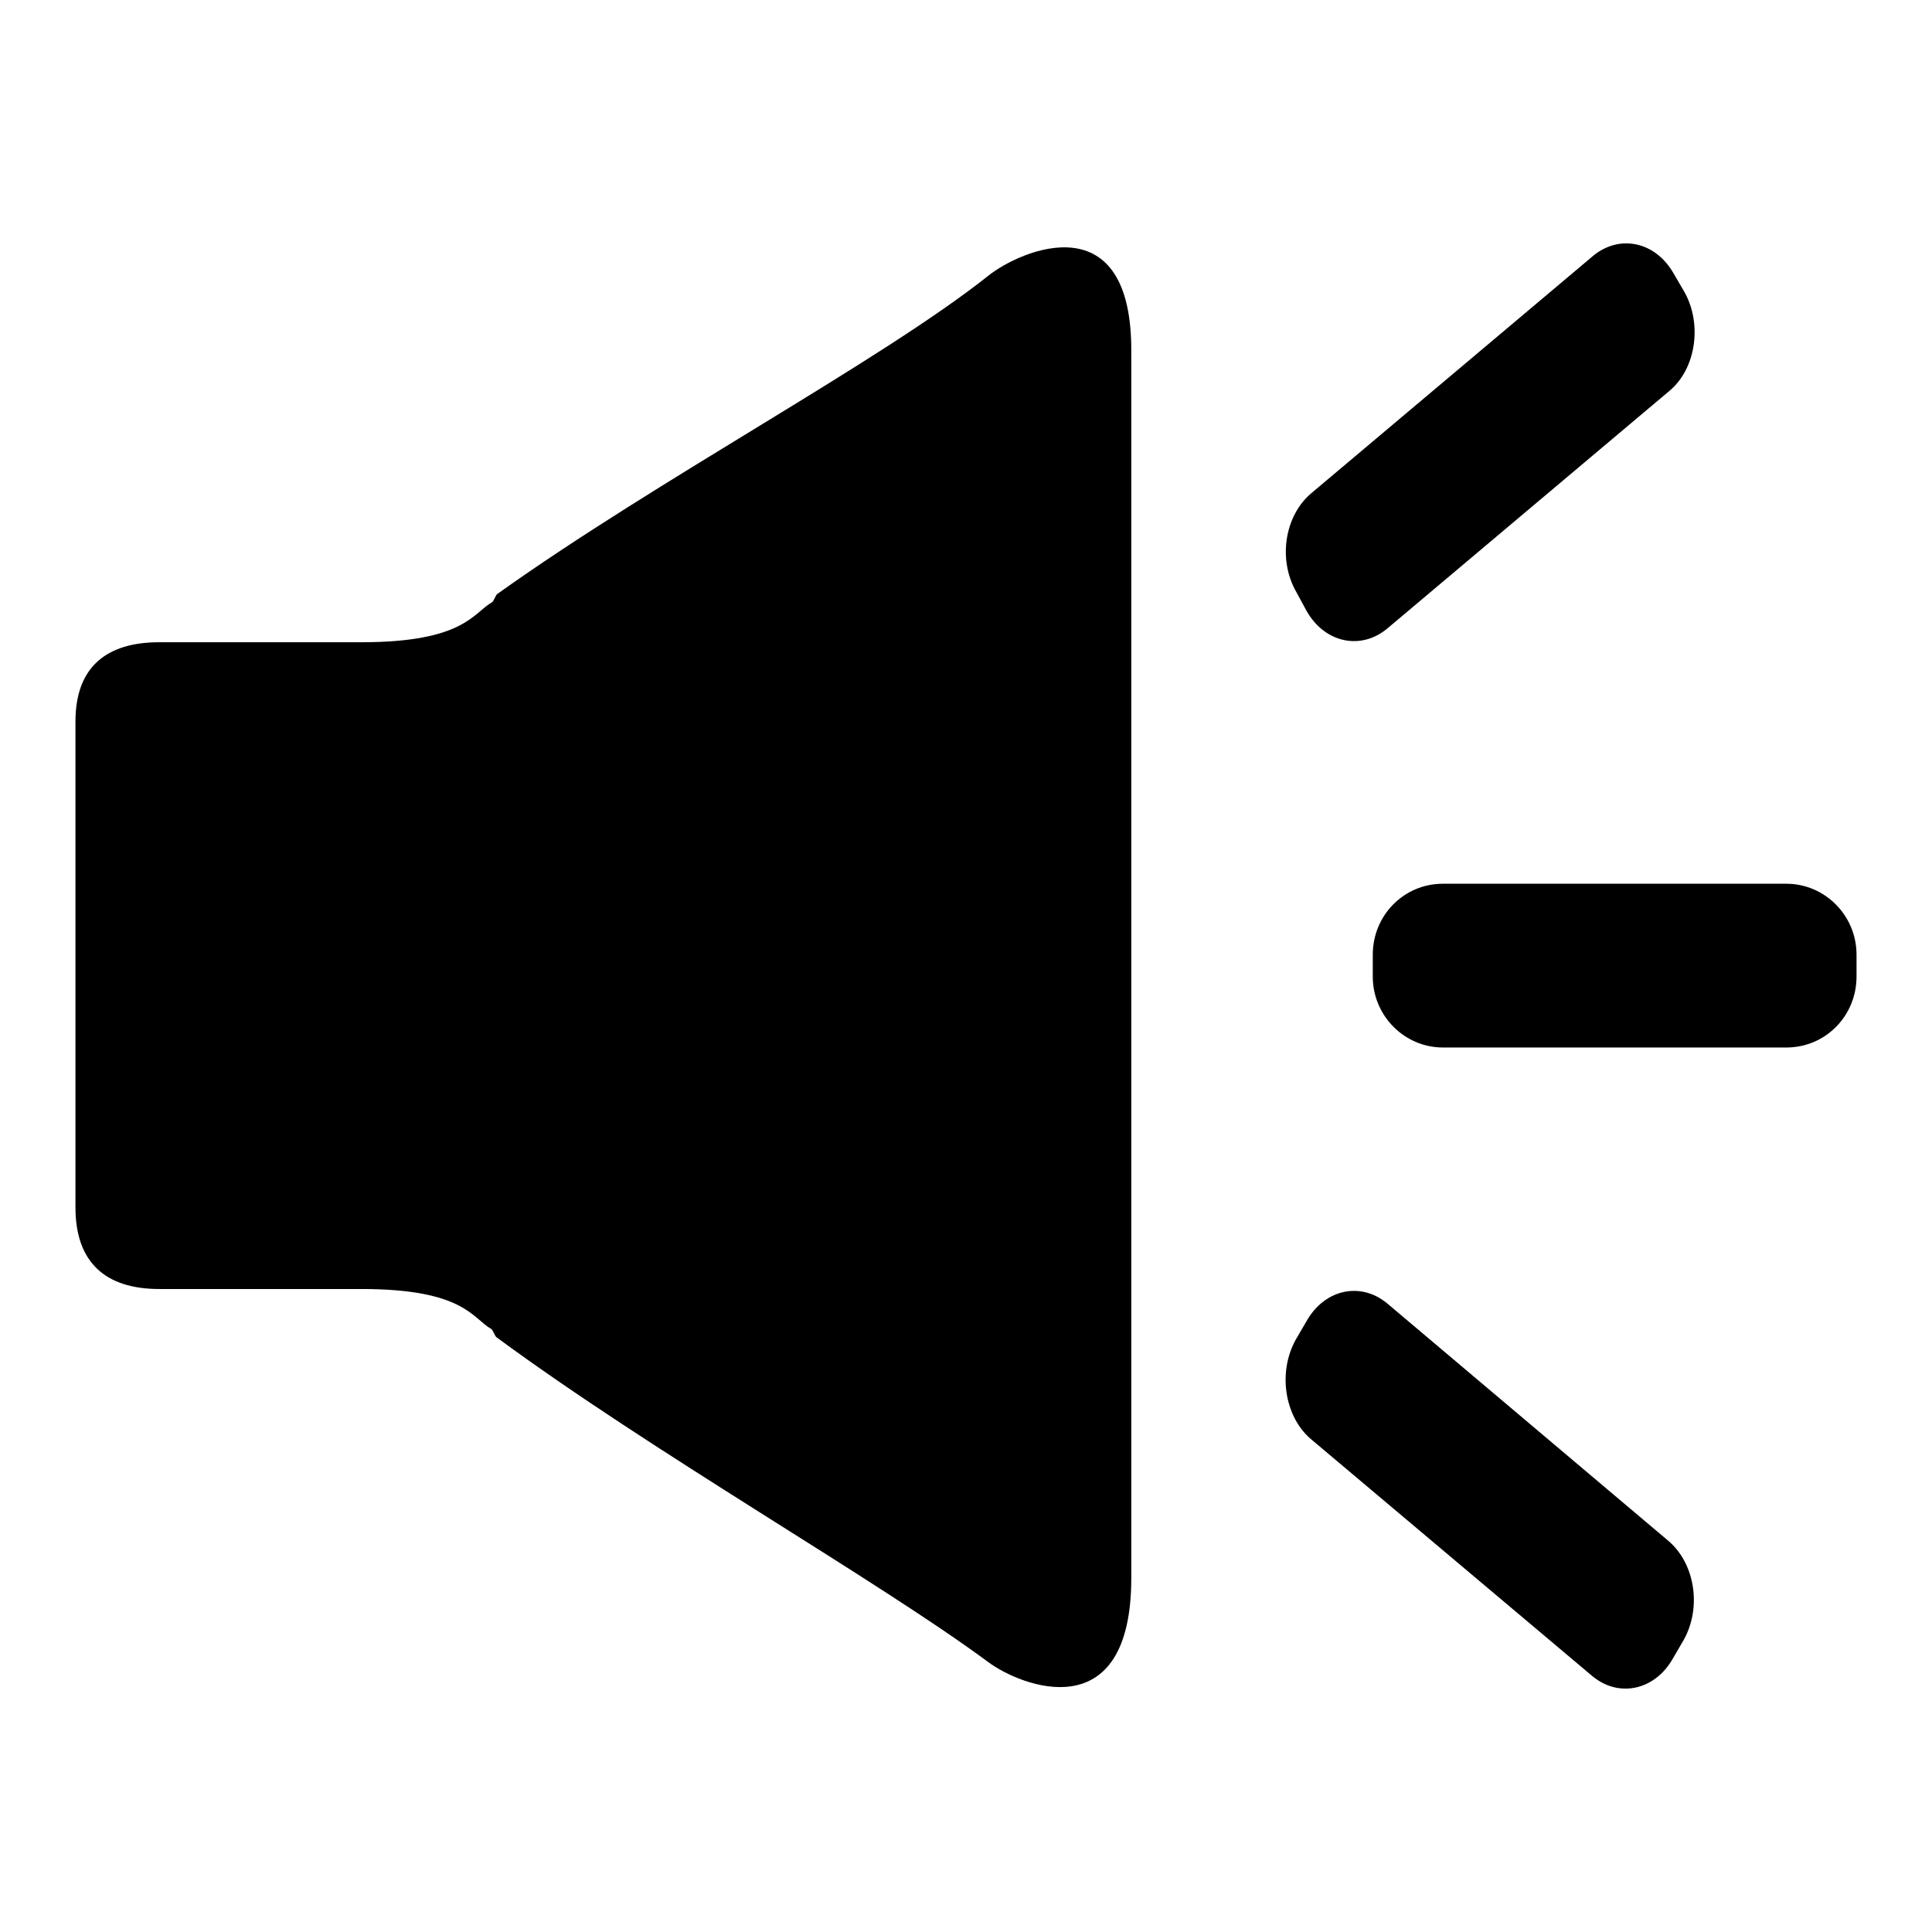
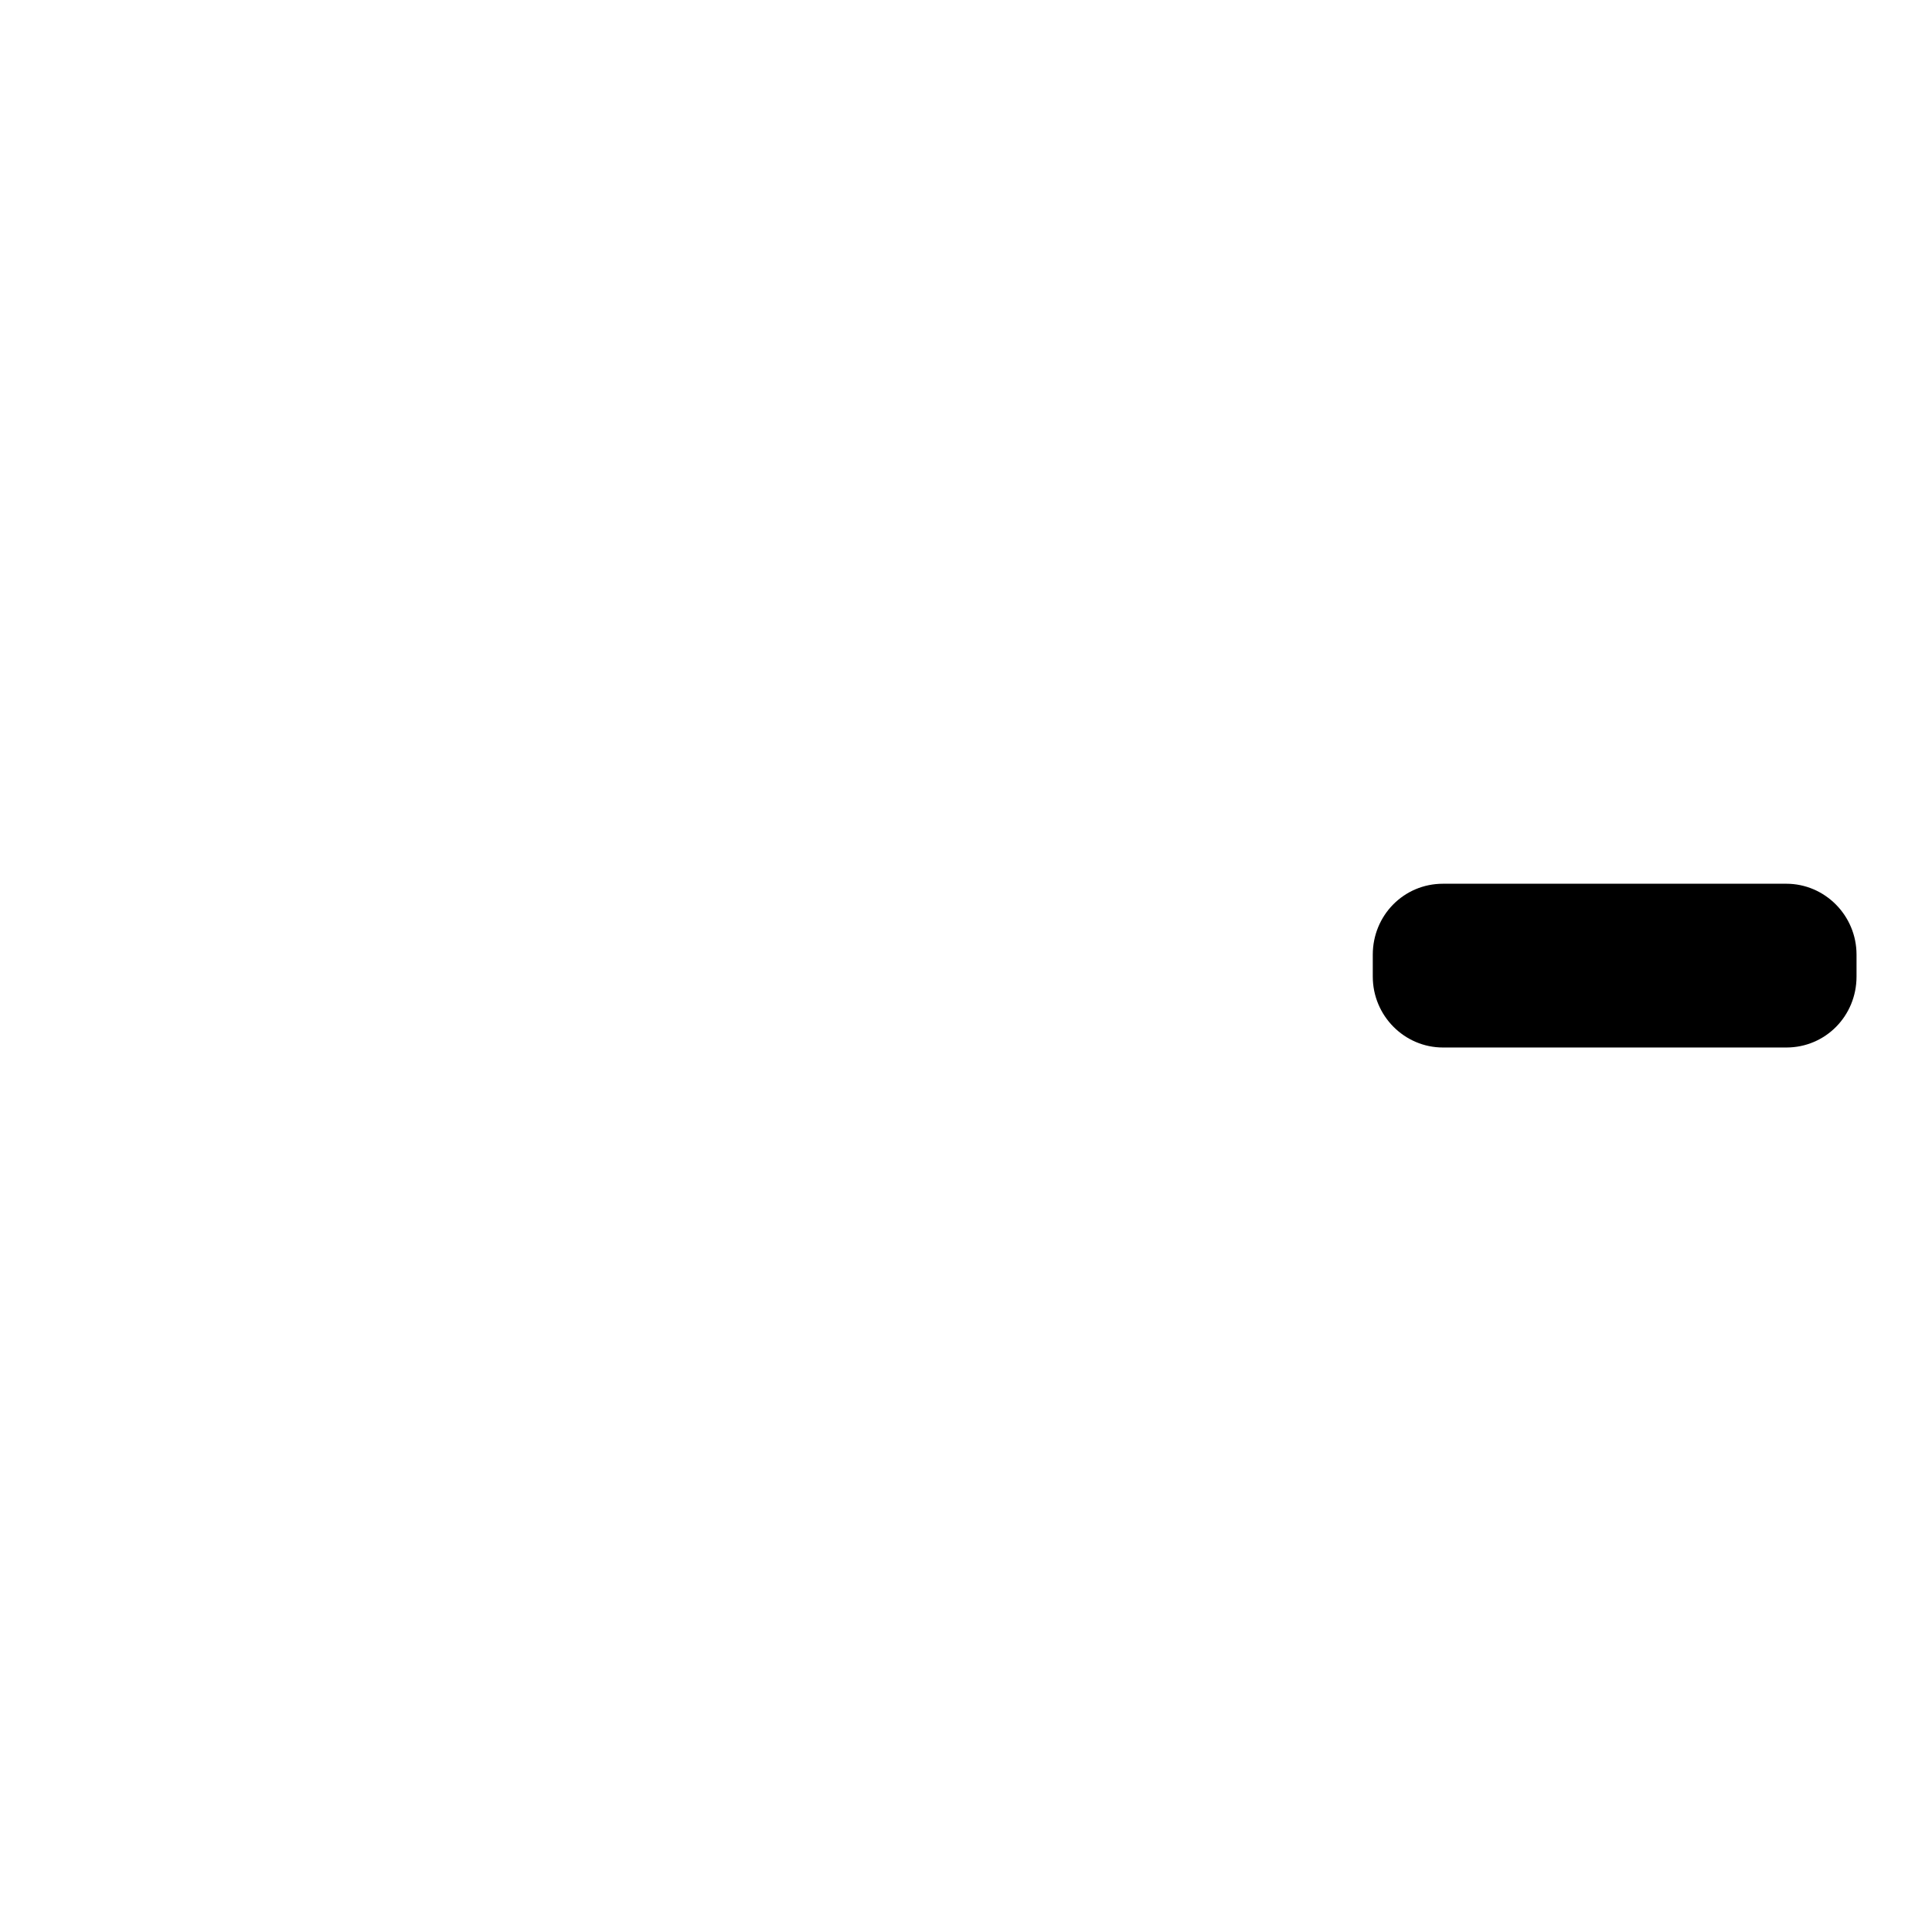
<svg xmlns="http://www.w3.org/2000/svg" version="1.1" x="0px" y="0px" viewBox="0 0 256 256" enable-background="new 0 0 256 256" xml:space="preserve">
  <g>
    <g>
      <path fill="#000000" d="M236.7,117.1h-45.5c-5.2,0-9.3,4.2-9.3,9.4v2.9c0,5.2,4.2,9.4,9.3,9.4h45.5c5.2,0,9.3-4.2,9.3-9.4v-2.9C246,121.3,241.8,117.1,236.7,117.1z" />
-       <path fill="#000000" d="M131,36.5c-14.2,11.3-43.8,27-65.1,42.2l0,0c-0.2,0.1-0.5,1-0.7,1.1c-2.5,1.4-3.7,5.3-17.3,5.3H21.1c-6.9,0-11.1,3.2-11.1,10.5V160c0,7.2,3.9,10.8,11.1,10.8h26.8c13.6,0,14.7,3.9,17.2,5.3c0.2,0.1,0.5,1,0.7,1.1l0,0c20.6,15.2,50.5,32.2,65.1,43c4.4,3.3,19,9,19-11.1c0-23.6,0-138.8,0-162.3C150.1,26.7,135.3,33.1,131,36.5L131,36.5z" />
-       <path fill="#000000" d="M173.1,80.9c2.4,4.3,7.2,5.3,10.7,2.4l37.4-31.5c3.5-2.9,4.4-8.8,2-13.1l-1.4-2.4c-2.4-4.3-7.2-5.3-10.7-2.4l-37.4,31.5c-3.5,3-4.4,8.8-1.9,13.1L173.1,80.9L173.1,80.9z" />
-       <path fill="#000000" d="M183.8,172.7c-3.5-2.9-8.3-1.9-10.7,2.4l-1.4,2.4c-2.4,4.3-1.5,10.1,1.9,13.1l37.4,31.5c3.5,2.9,8.3,1.9,10.7-2.4l1.4-2.4c2.4-4.3,1.5-10.1-2-13.1L183.8,172.7L183.8,172.7z" />
    </g>
  </g>
</svg>